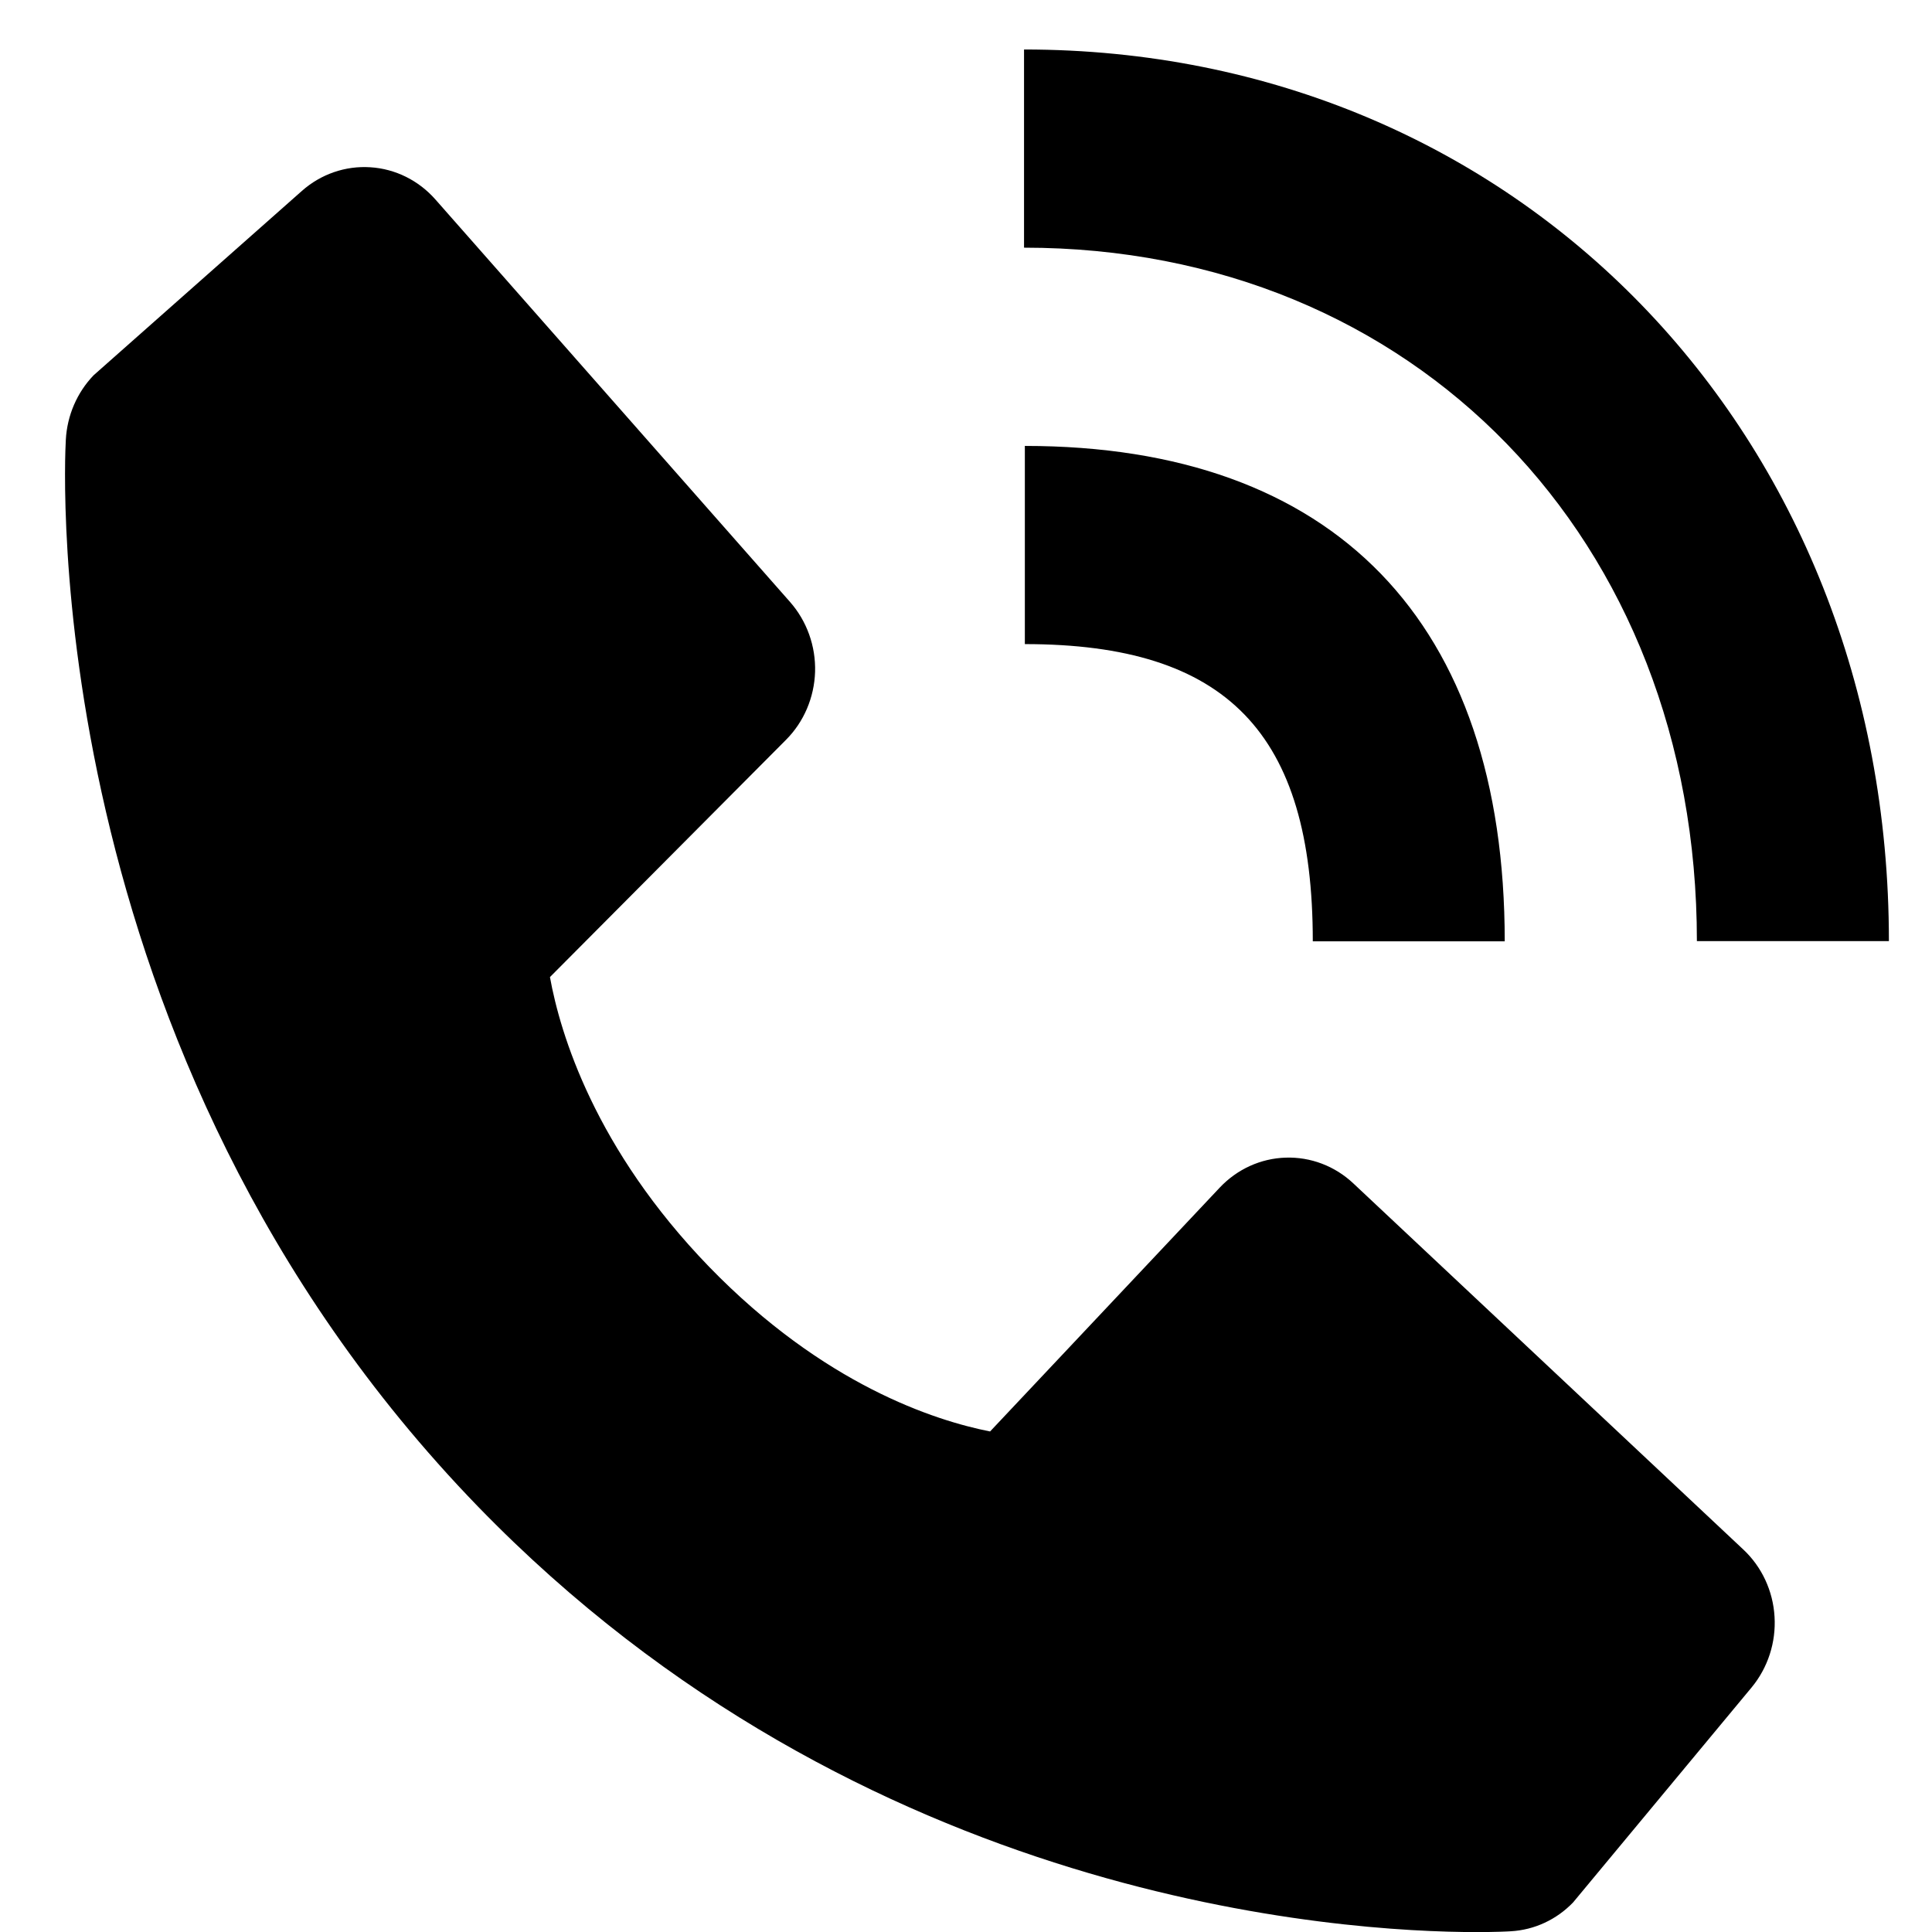
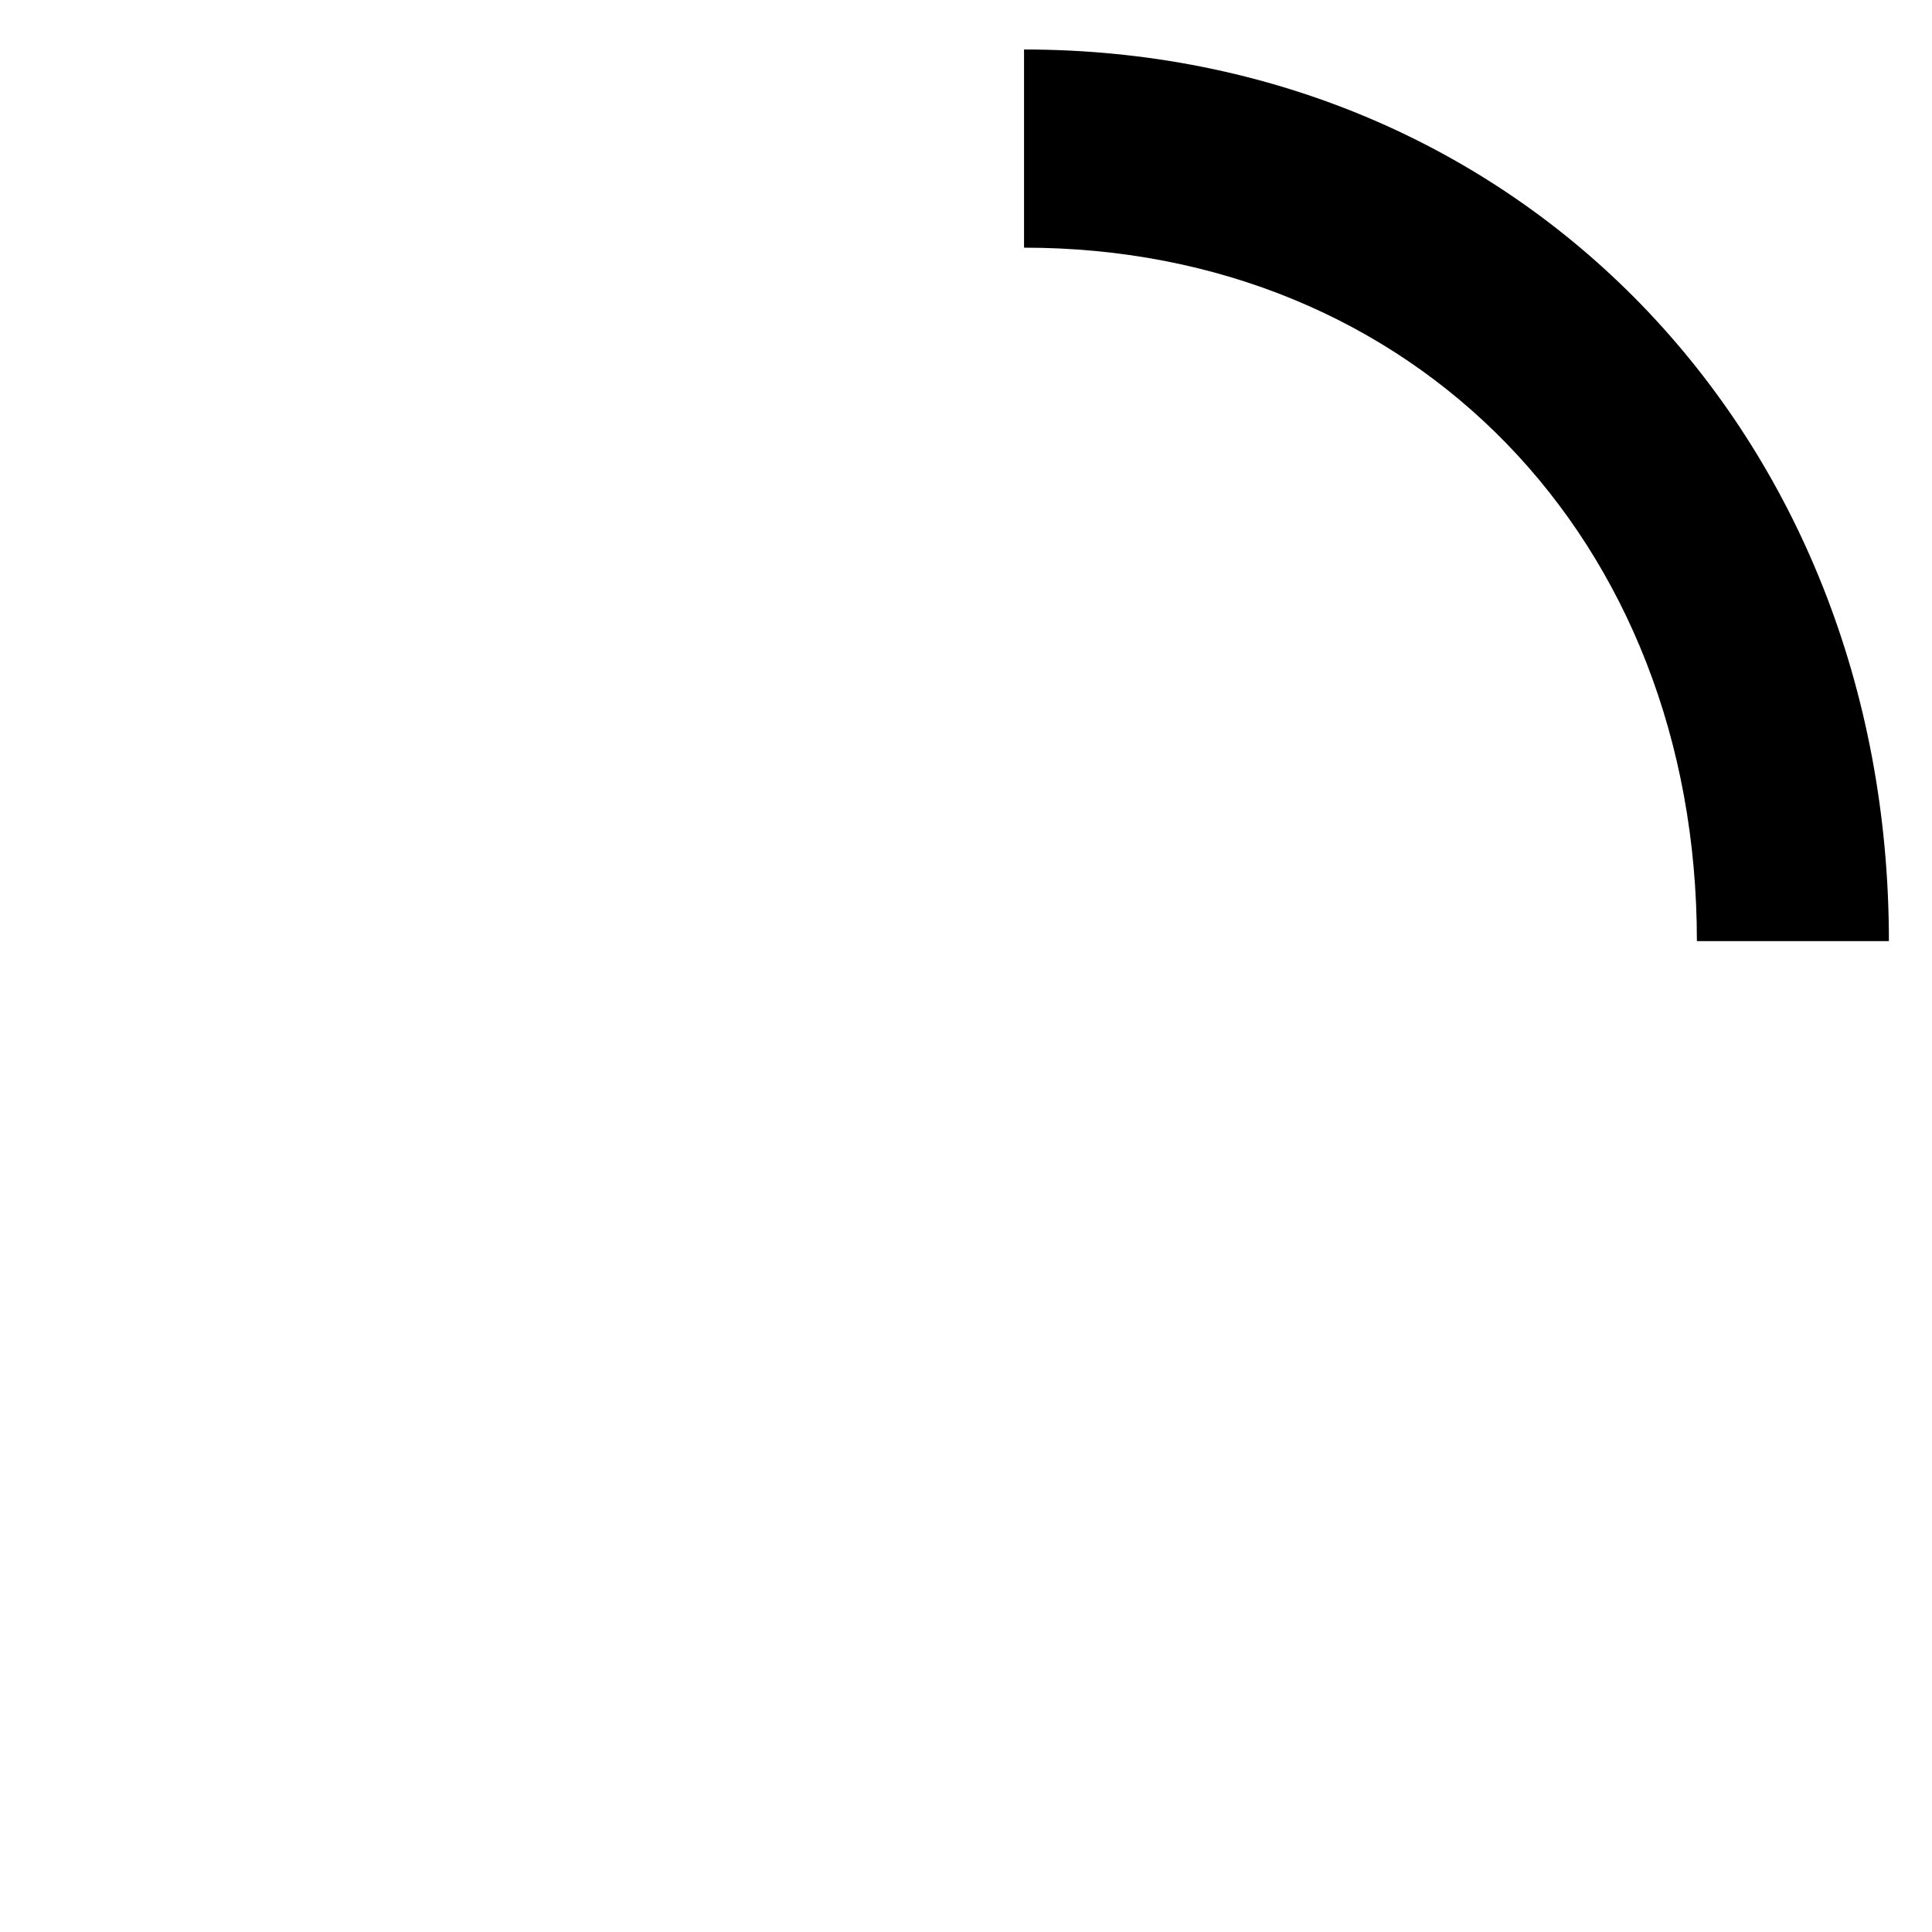
<svg xmlns="http://www.w3.org/2000/svg" width="26" height="26" viewBox="0 0 26 26" fill="none">
  <path d="M22.836 12.665H25.42C25.42 5.825 20.417 0.666 13.781 0.666V3.333C19.028 3.333 22.836 7.257 22.836 12.665Z" fill="black" />
-   <path d="M13.792 8.668C16.508 8.668 17.667 9.864 17.667 12.668H20.25C20.25 8.368 17.958 6.001 13.792 6.001V8.668ZM18.212 15.925C17.964 15.692 17.638 15.568 17.302 15.579C16.967 15.589 16.649 15.734 16.415 15.982L13.324 19.264C12.58 19.117 11.085 18.636 9.545 17.05C8.005 15.46 7.539 13.912 7.401 13.149L10.577 9.957C10.818 9.716 10.958 9.387 10.969 9.041C10.979 8.695 10.858 8.358 10.633 8.102L5.86 2.685C5.634 2.428 5.32 2.272 4.984 2.251C4.649 2.229 4.318 2.343 4.063 2.569L1.26 5.05C1.037 5.282 0.904 5.59 0.886 5.916C0.866 6.249 0.497 14.145 6.428 20.27C11.603 25.61 18.084 26.001 19.869 26.001C20.13 26.001 20.29 25.993 20.333 25.99C20.649 25.972 20.947 25.834 21.17 25.602L23.573 22.708C23.791 22.444 23.902 22.103 23.881 21.757C23.861 21.411 23.71 21.086 23.461 20.853L18.212 15.925Z" fill="black" />
</svg>